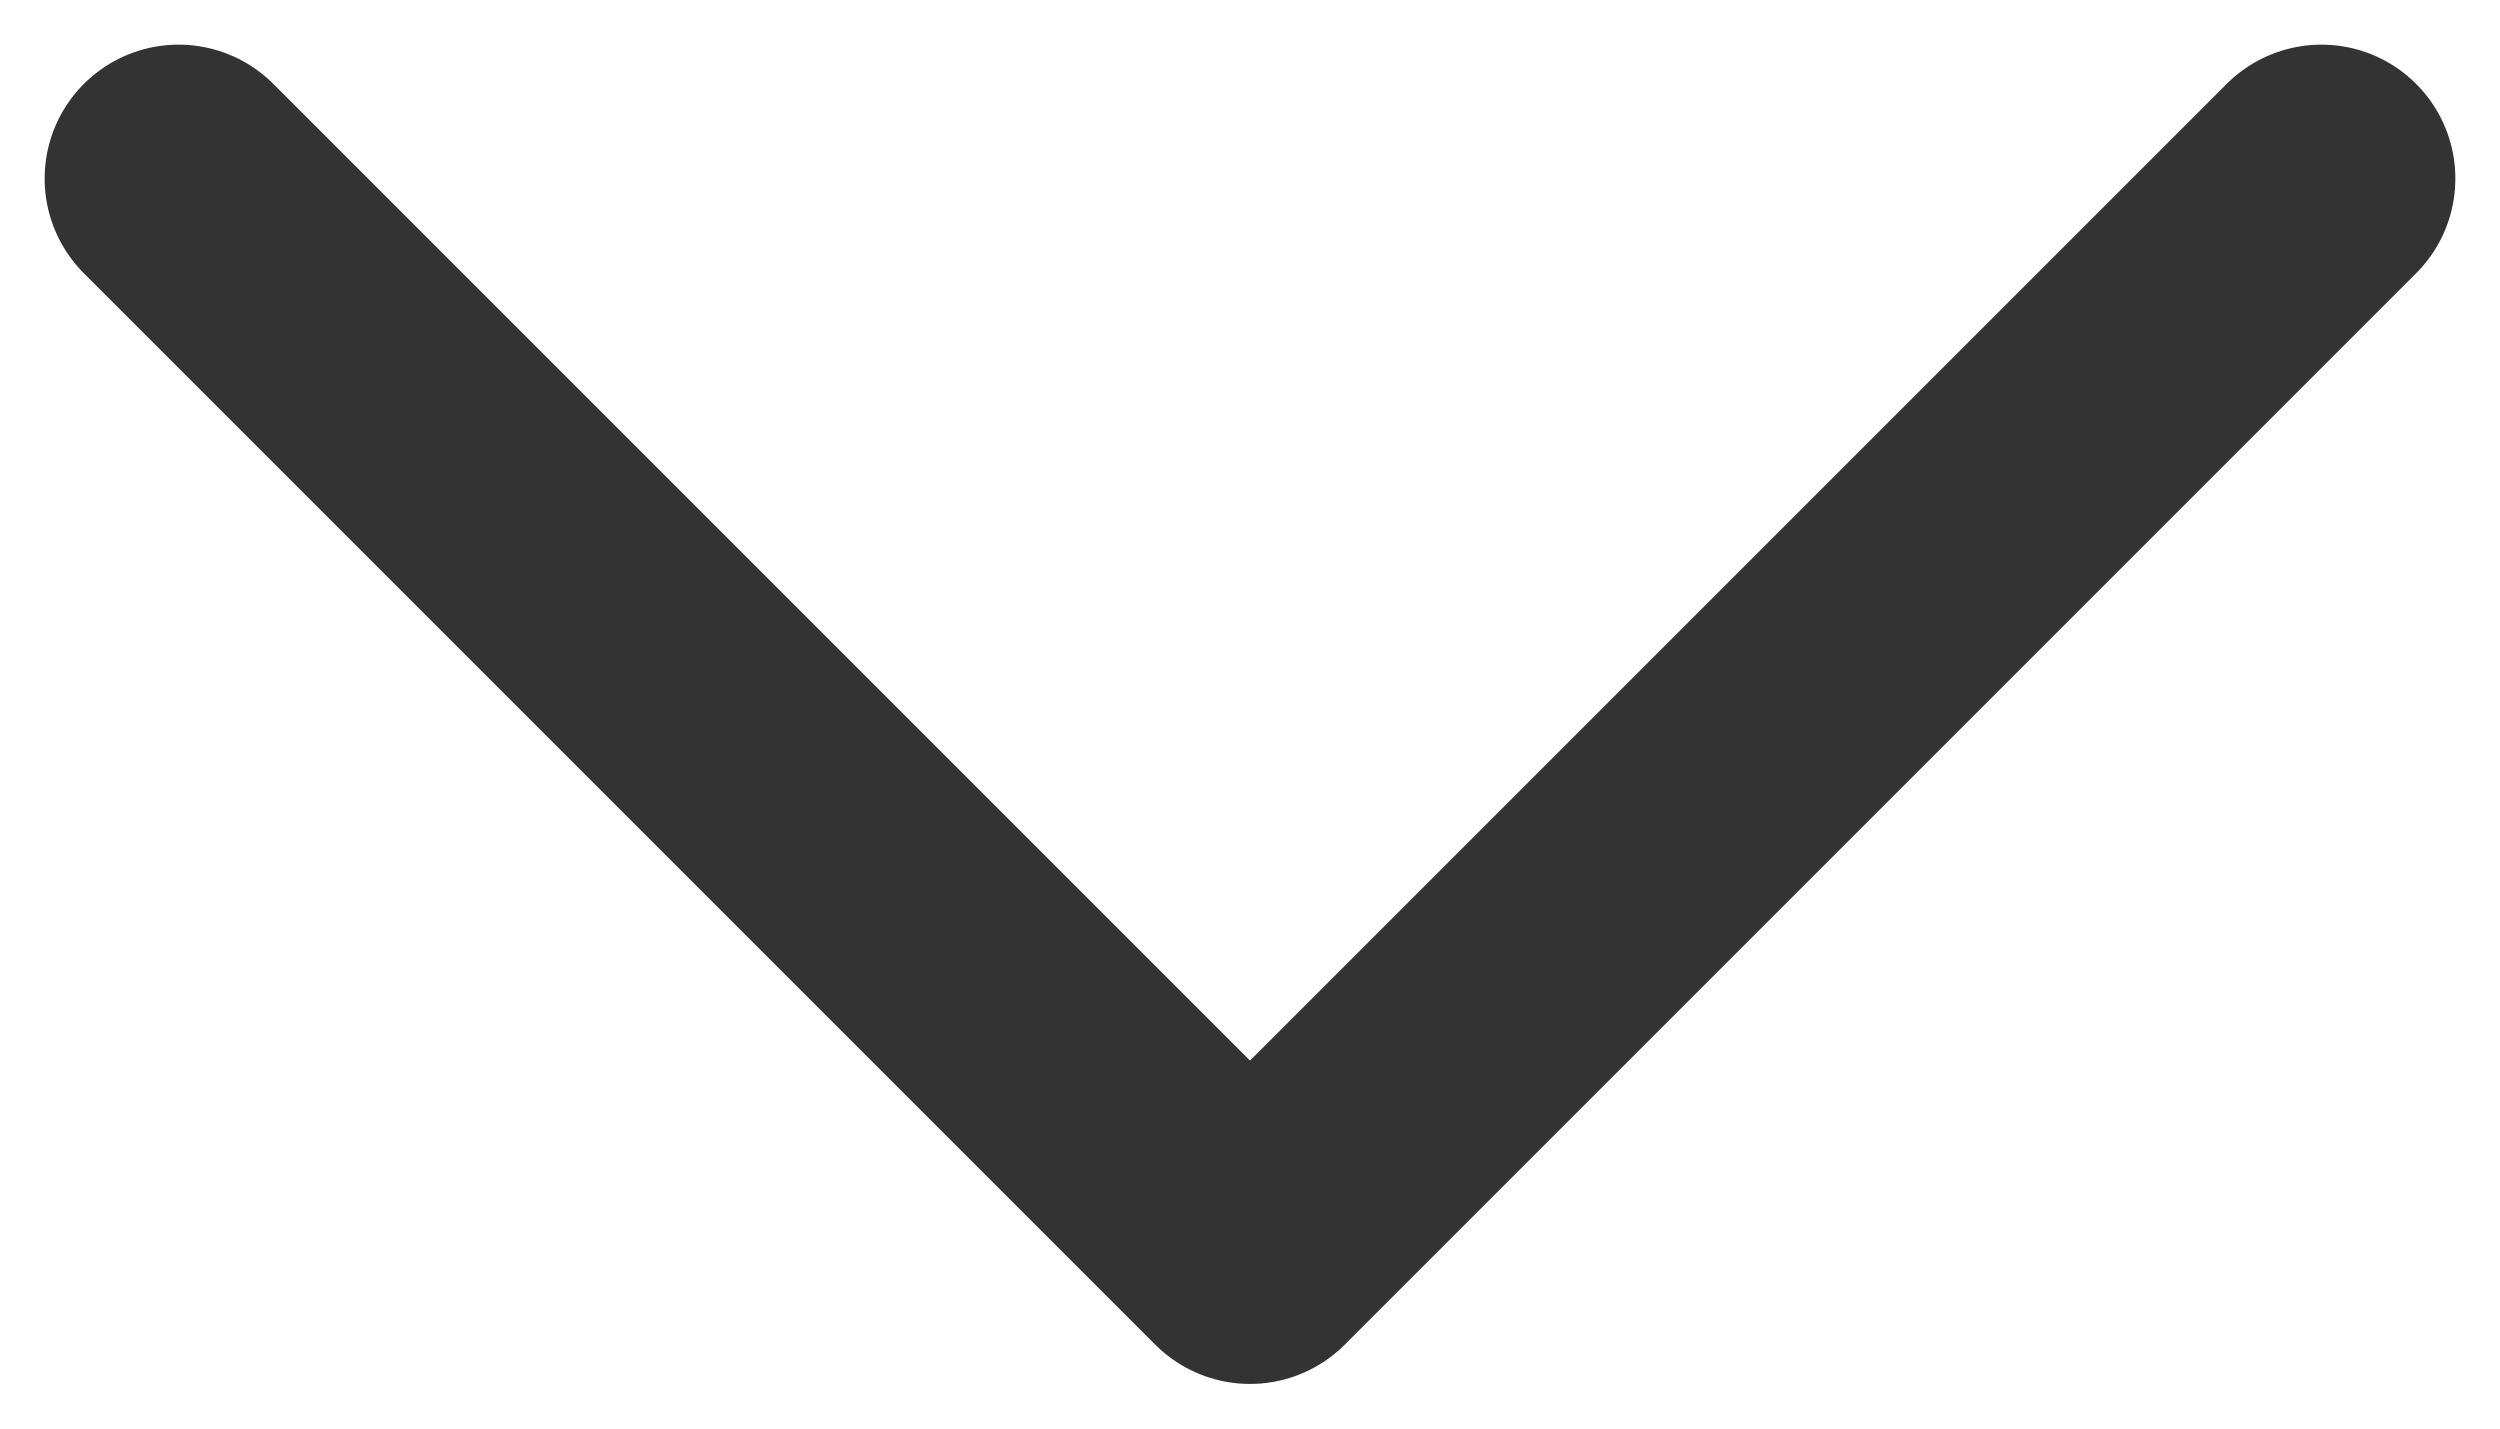
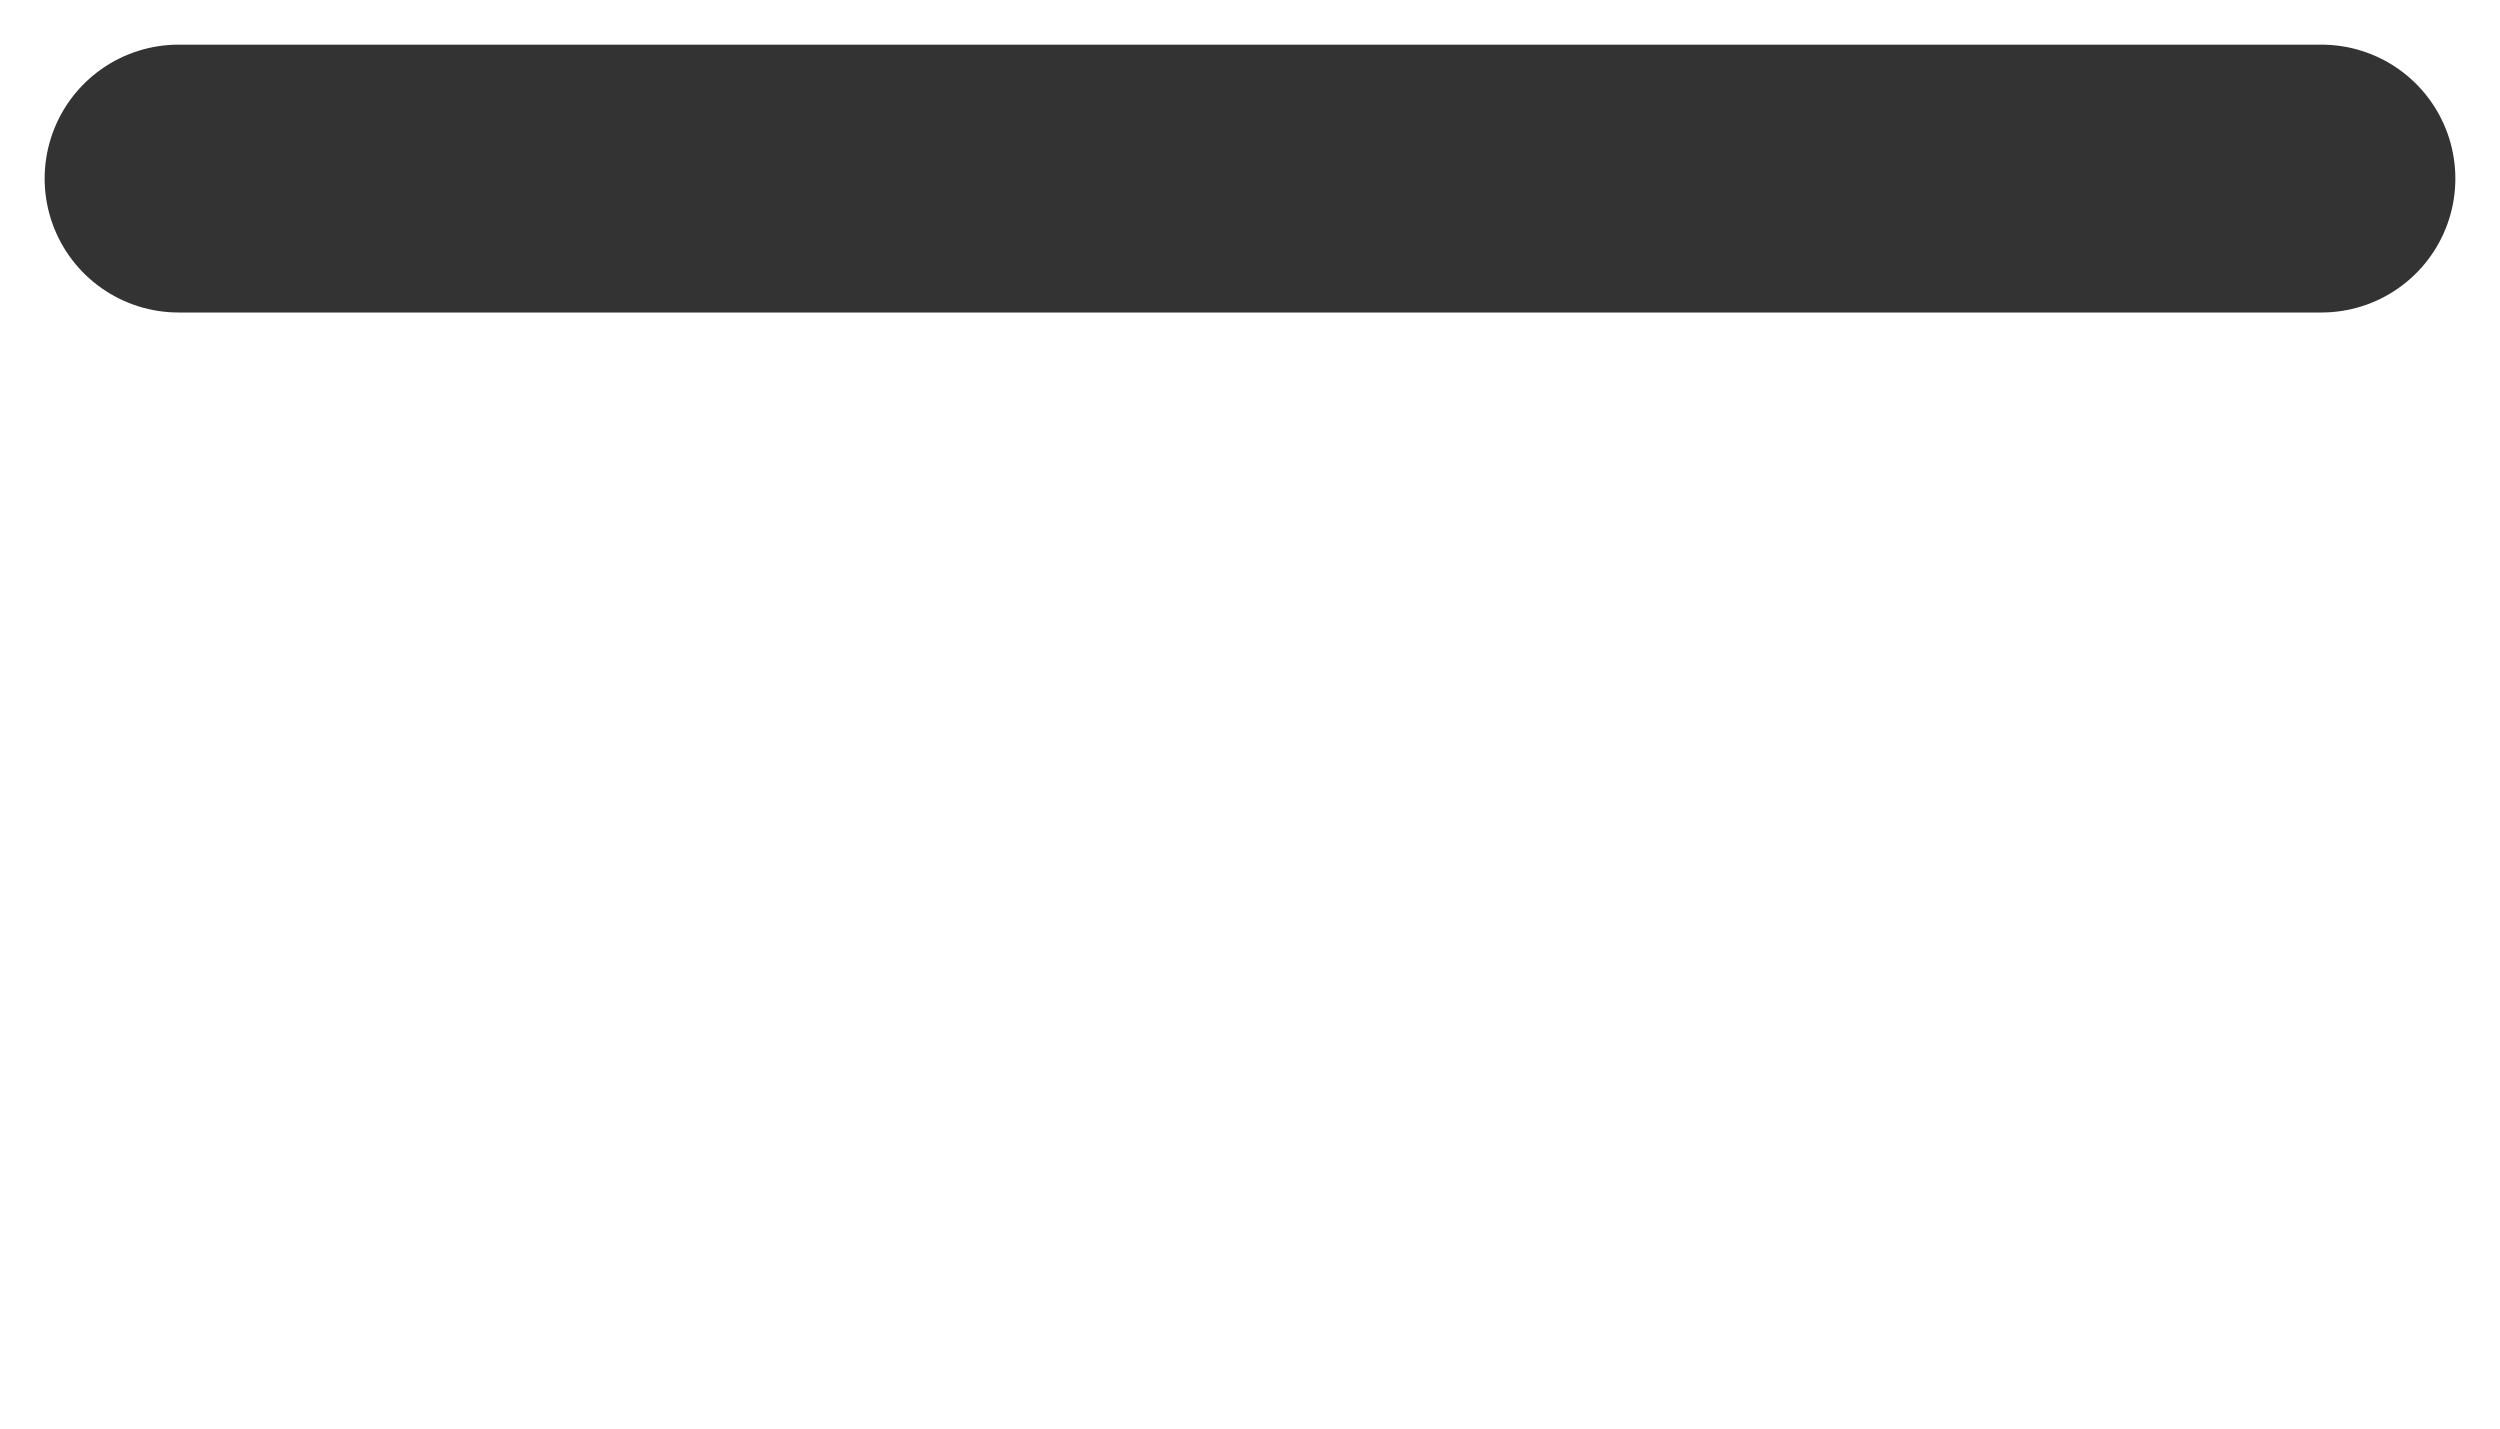
<svg xmlns="http://www.w3.org/2000/svg" width="14" height="8" viewBox="0 0 14 8" fill="none">
-   <path d="M13 1L7 7L1 1" stroke="#333333" stroke-width="1.5" stroke-linecap="round" stroke-linejoin="round" />
+   <path d="M13 1L1 1" stroke="#333333" stroke-width="1.5" stroke-linecap="round" stroke-linejoin="round" />
</svg>